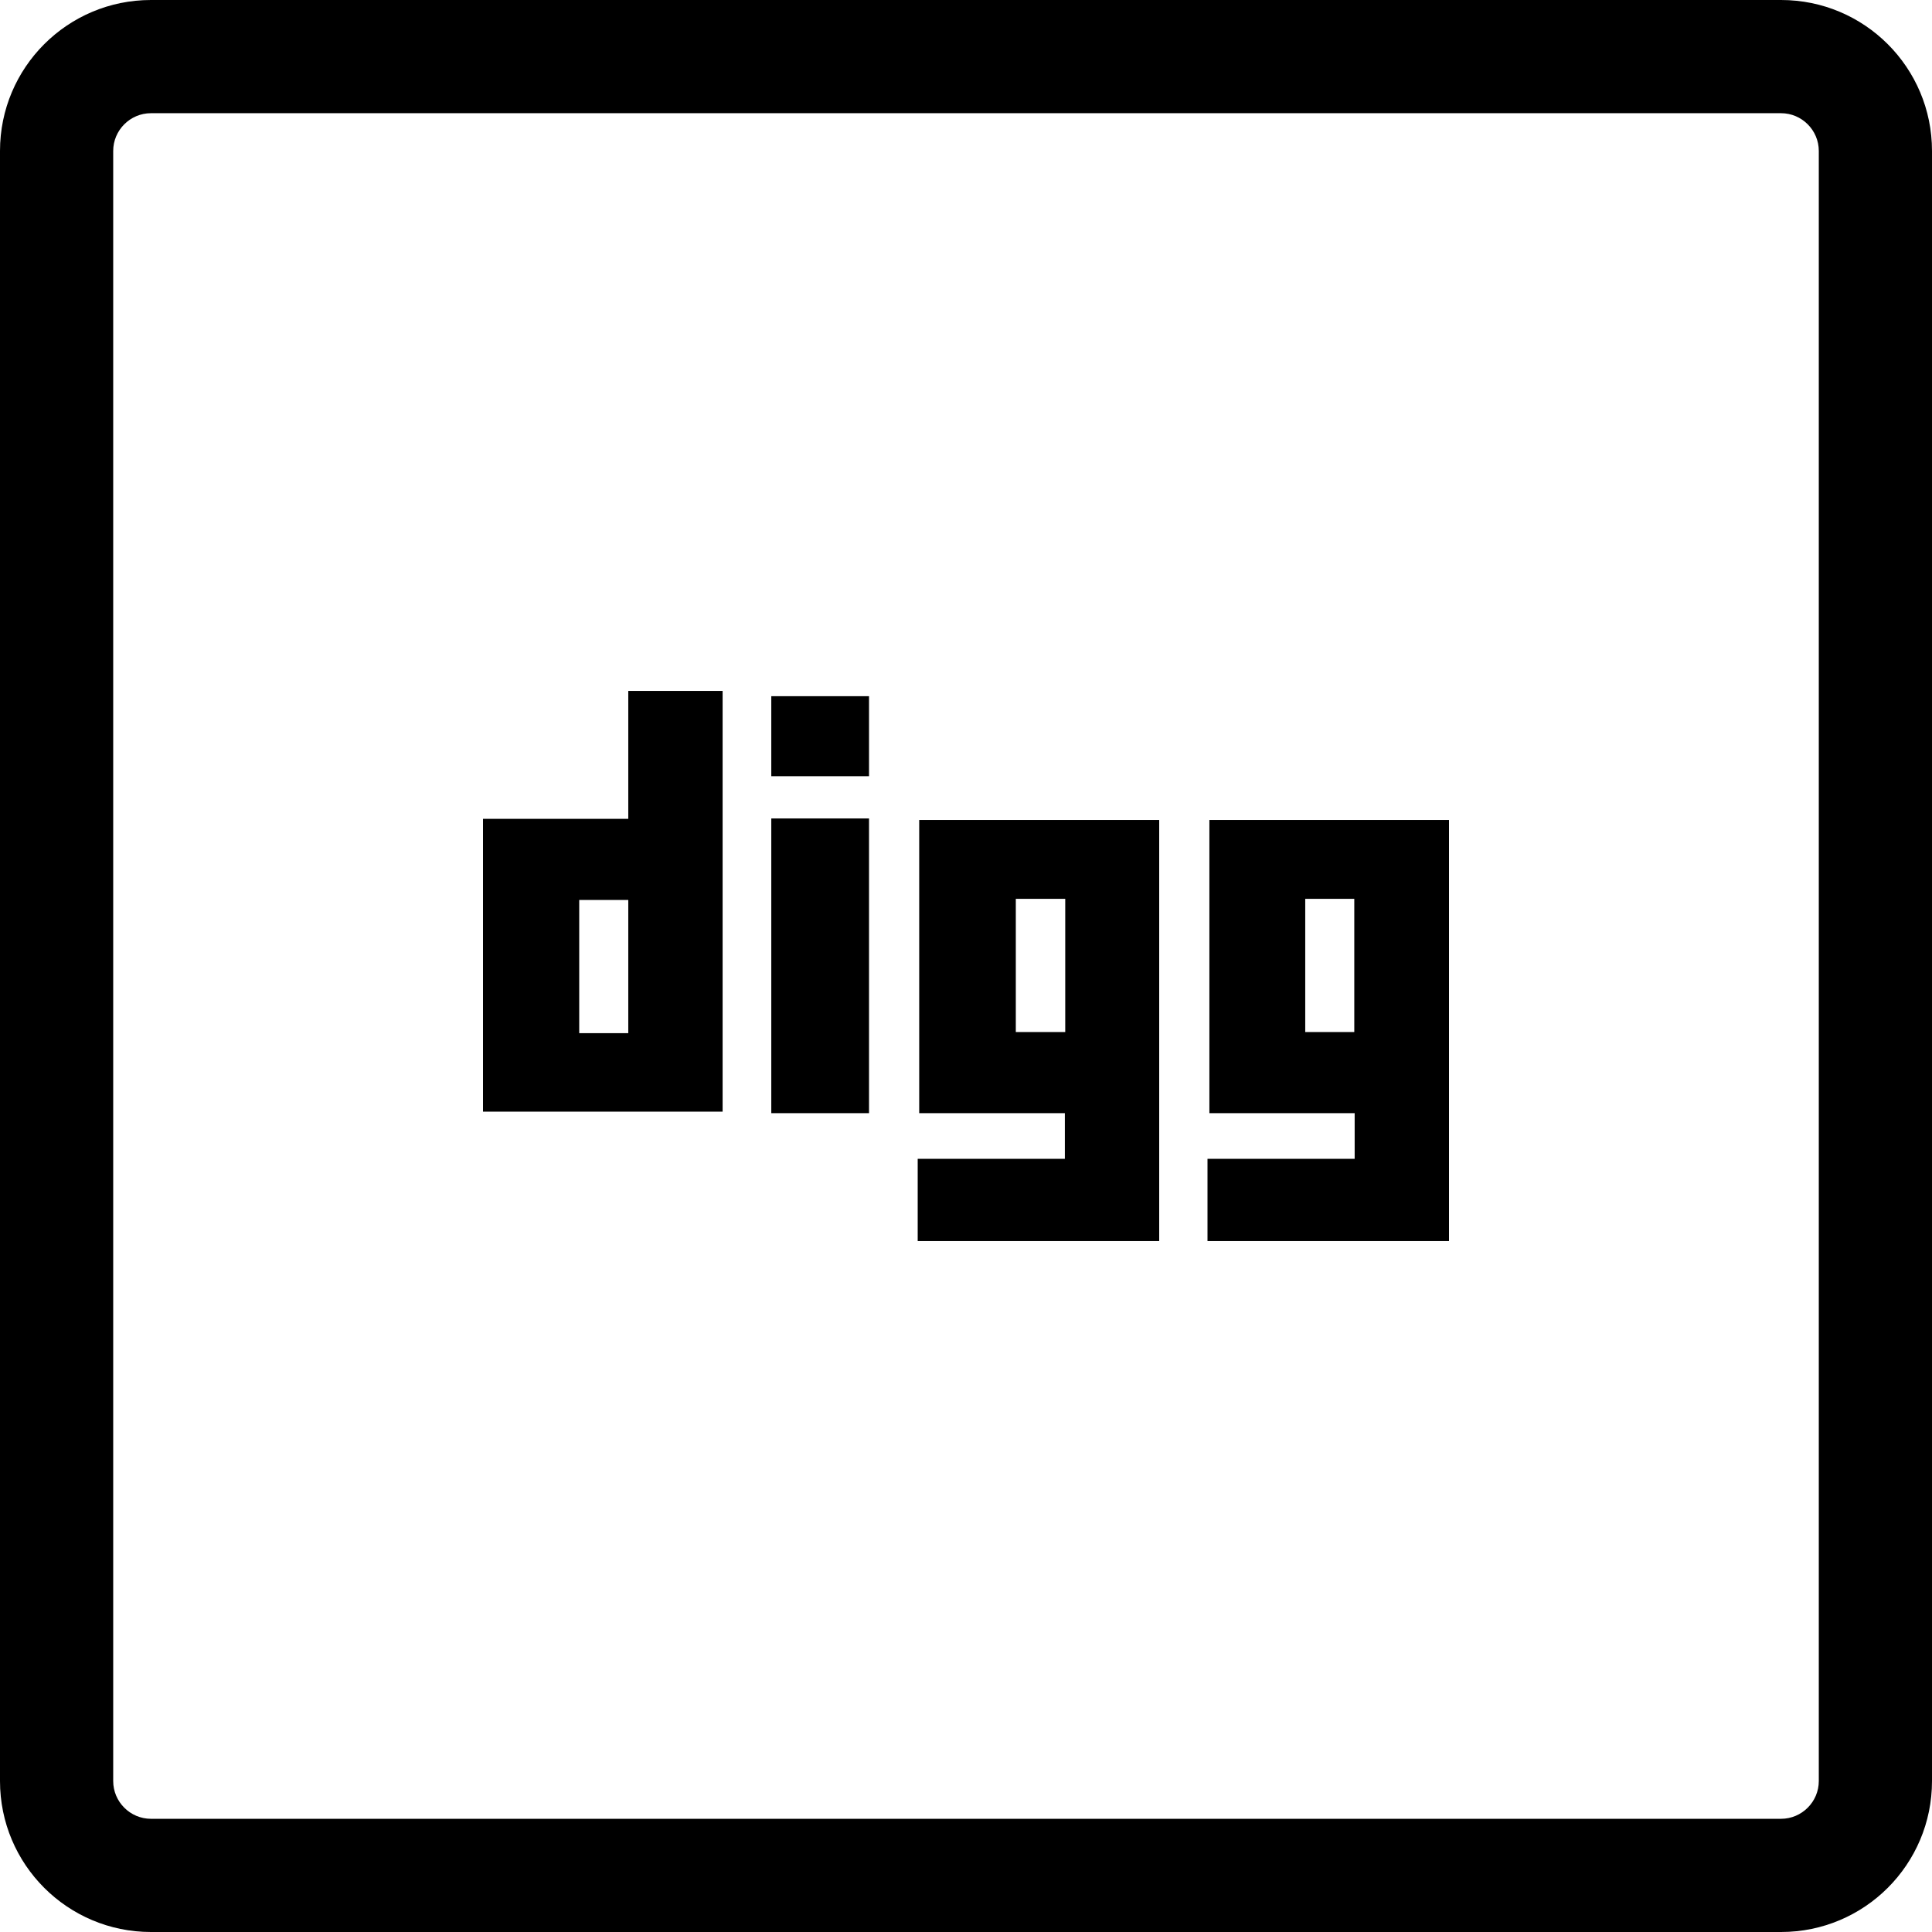
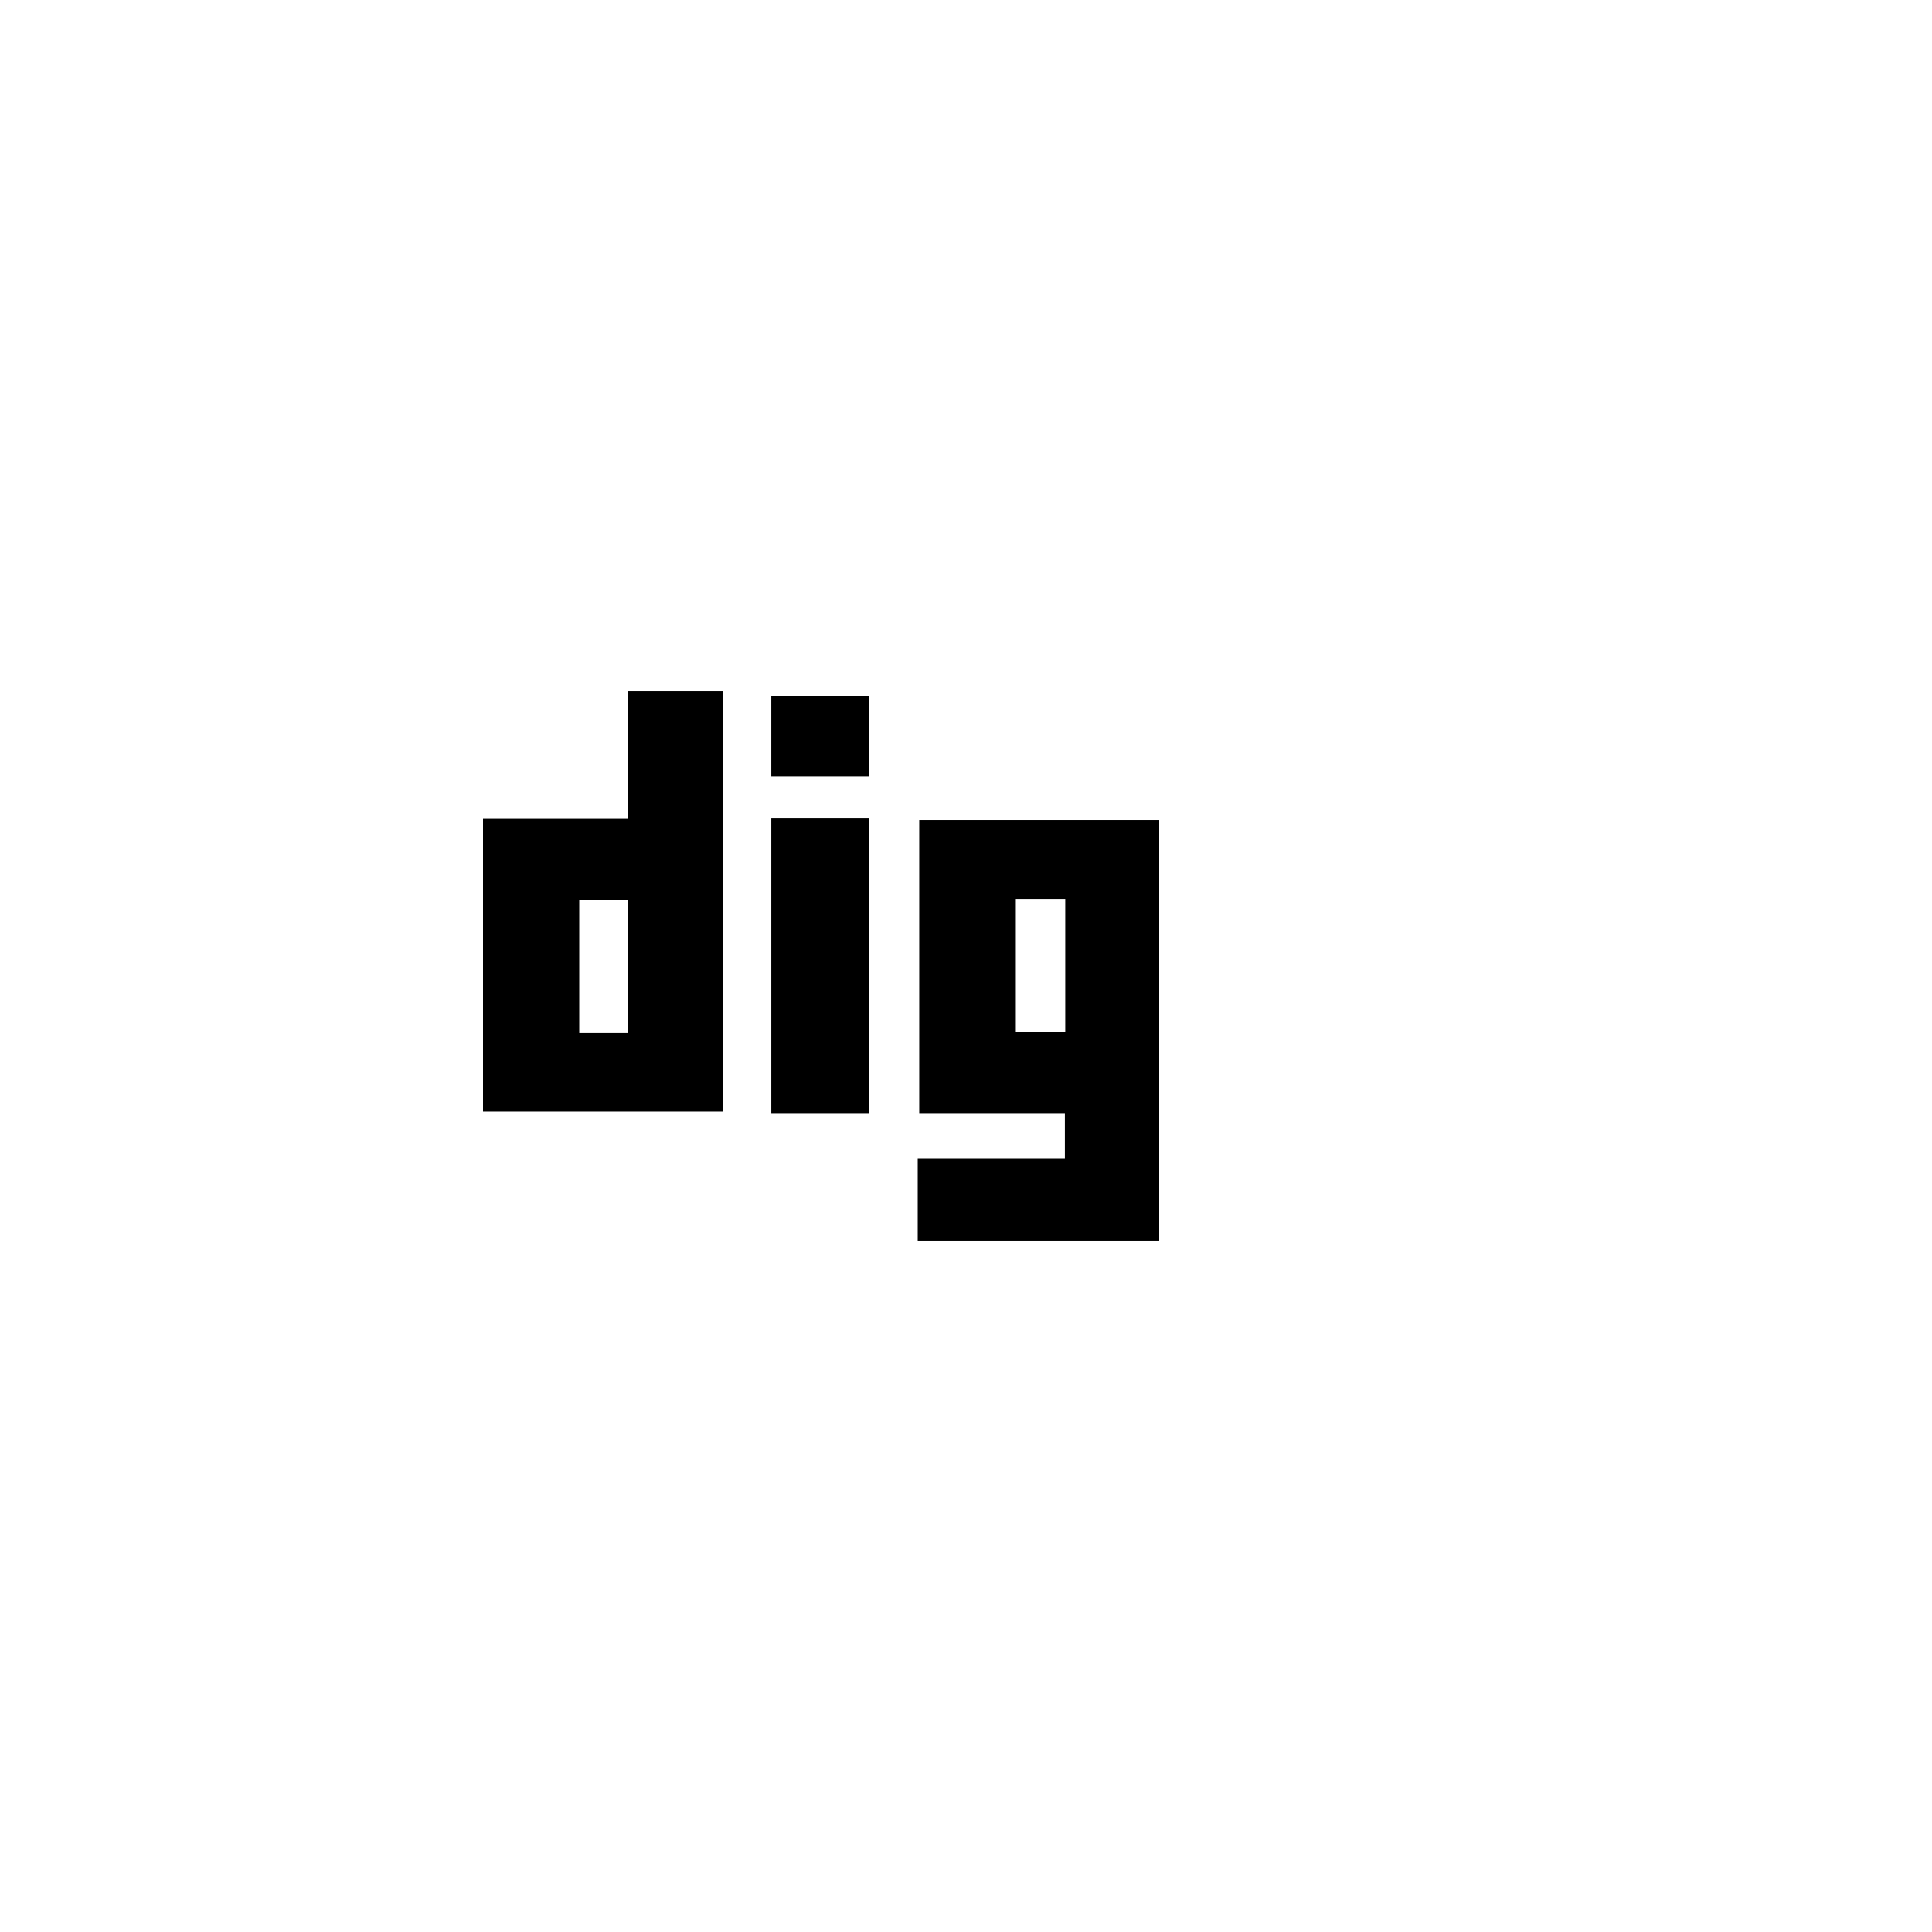
<svg xmlns="http://www.w3.org/2000/svg" fill="#000000" version="1.1" id="Layer_1" viewBox="0 0 512 512" xml:space="preserve">
  <g>
-     <path d="M472,0H40C17.9,0,0,17.9,0,40v432c0,22.1,17.9,40,40,40h432c22.1,0,40-17.9,40-40V40C512,17.9,494.1,0,472,0z M482,472   c0,5.5-4.5,10-10,10H40c-5.5,0-10-4.5-10-10V40c0-5.5,4.5-10,10-10h432c5.5,0,10,4.5,10,10V472z" />
    <path d="M166.5,217H128v77.6h63.5V183.1h-25V217z M166.5,273.8h-13v-35.3h13V273.8z" />
    <path d="M243.6,295L243.6,295h38.6v12.1h-39v21.8h52.9h11.1V217.3h-63.6V295z M269.2,238.2h13.1v35.3h-13.1V238.2z" />
-     <path d="M320.5,295H359v12.1h-39v21.8h53h11V217.3h-63.5V295z M345.9,238.2h13v35.3h-13V238.2z" />
    <rect x="204.4" y="216.9" width="25.9" height="78.1" />
    <rect x="204.4" y="184.5" width="25.9" height="21.2" />
  </g>
</svg>